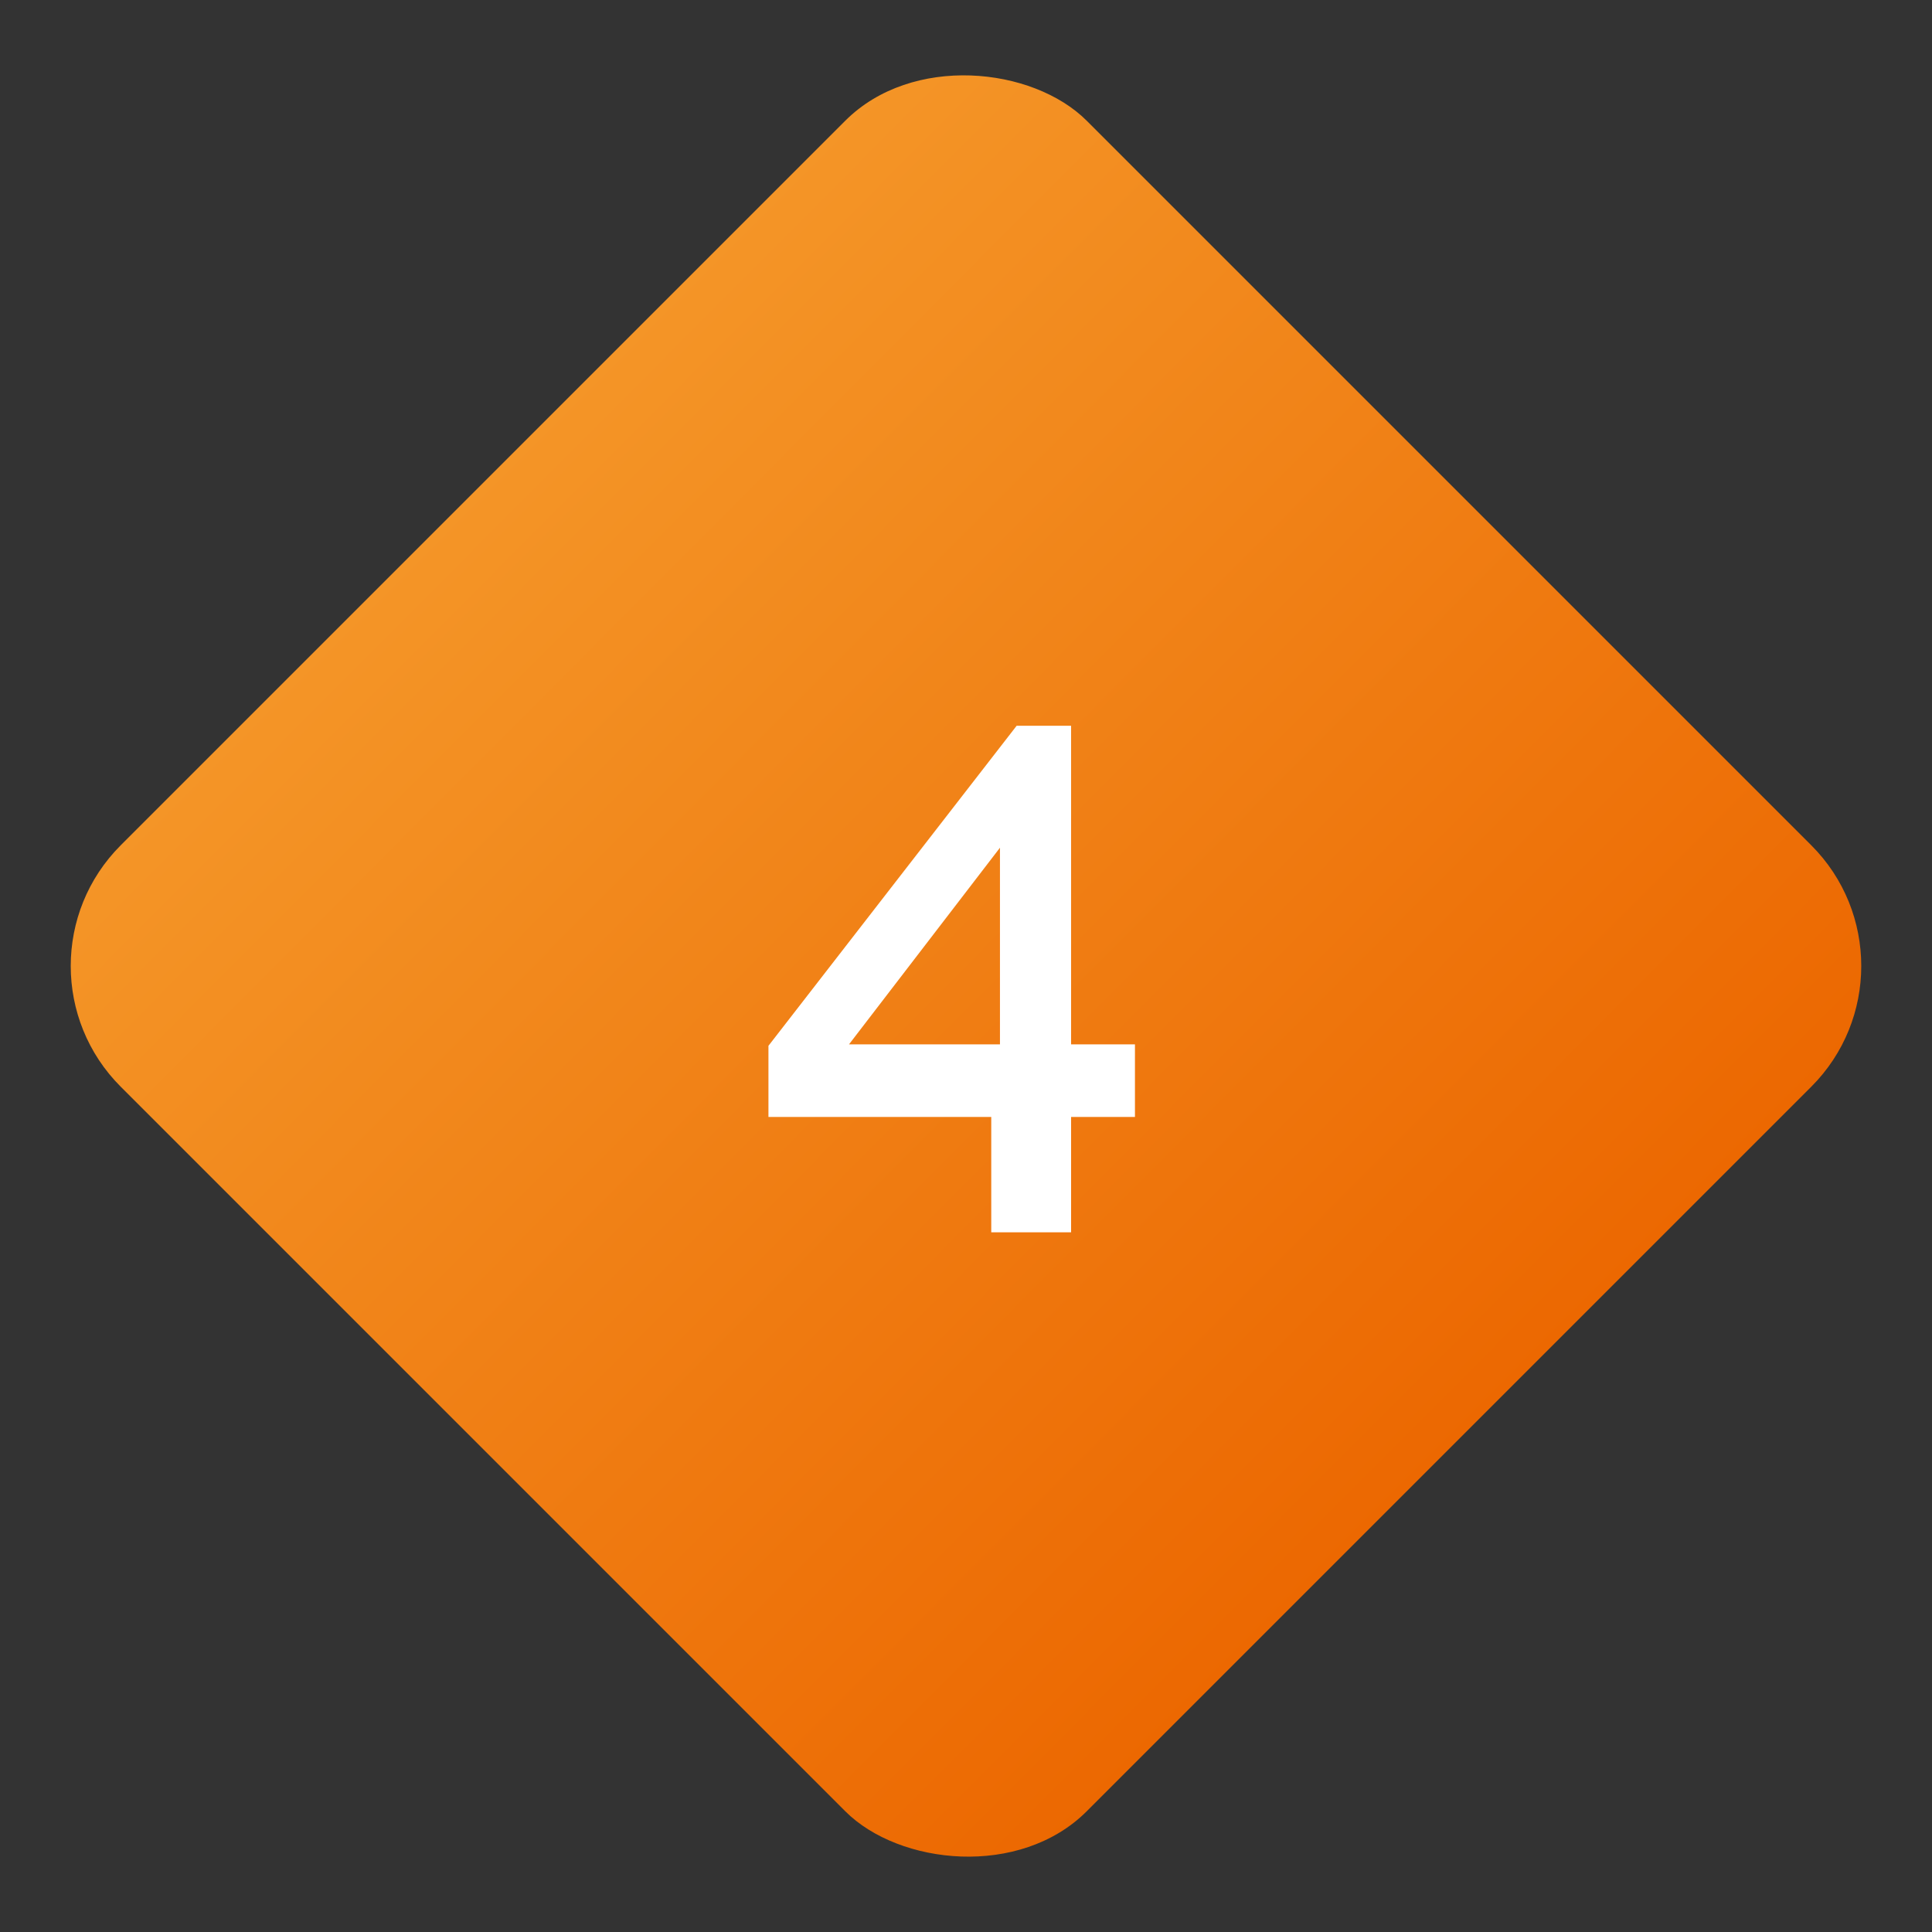
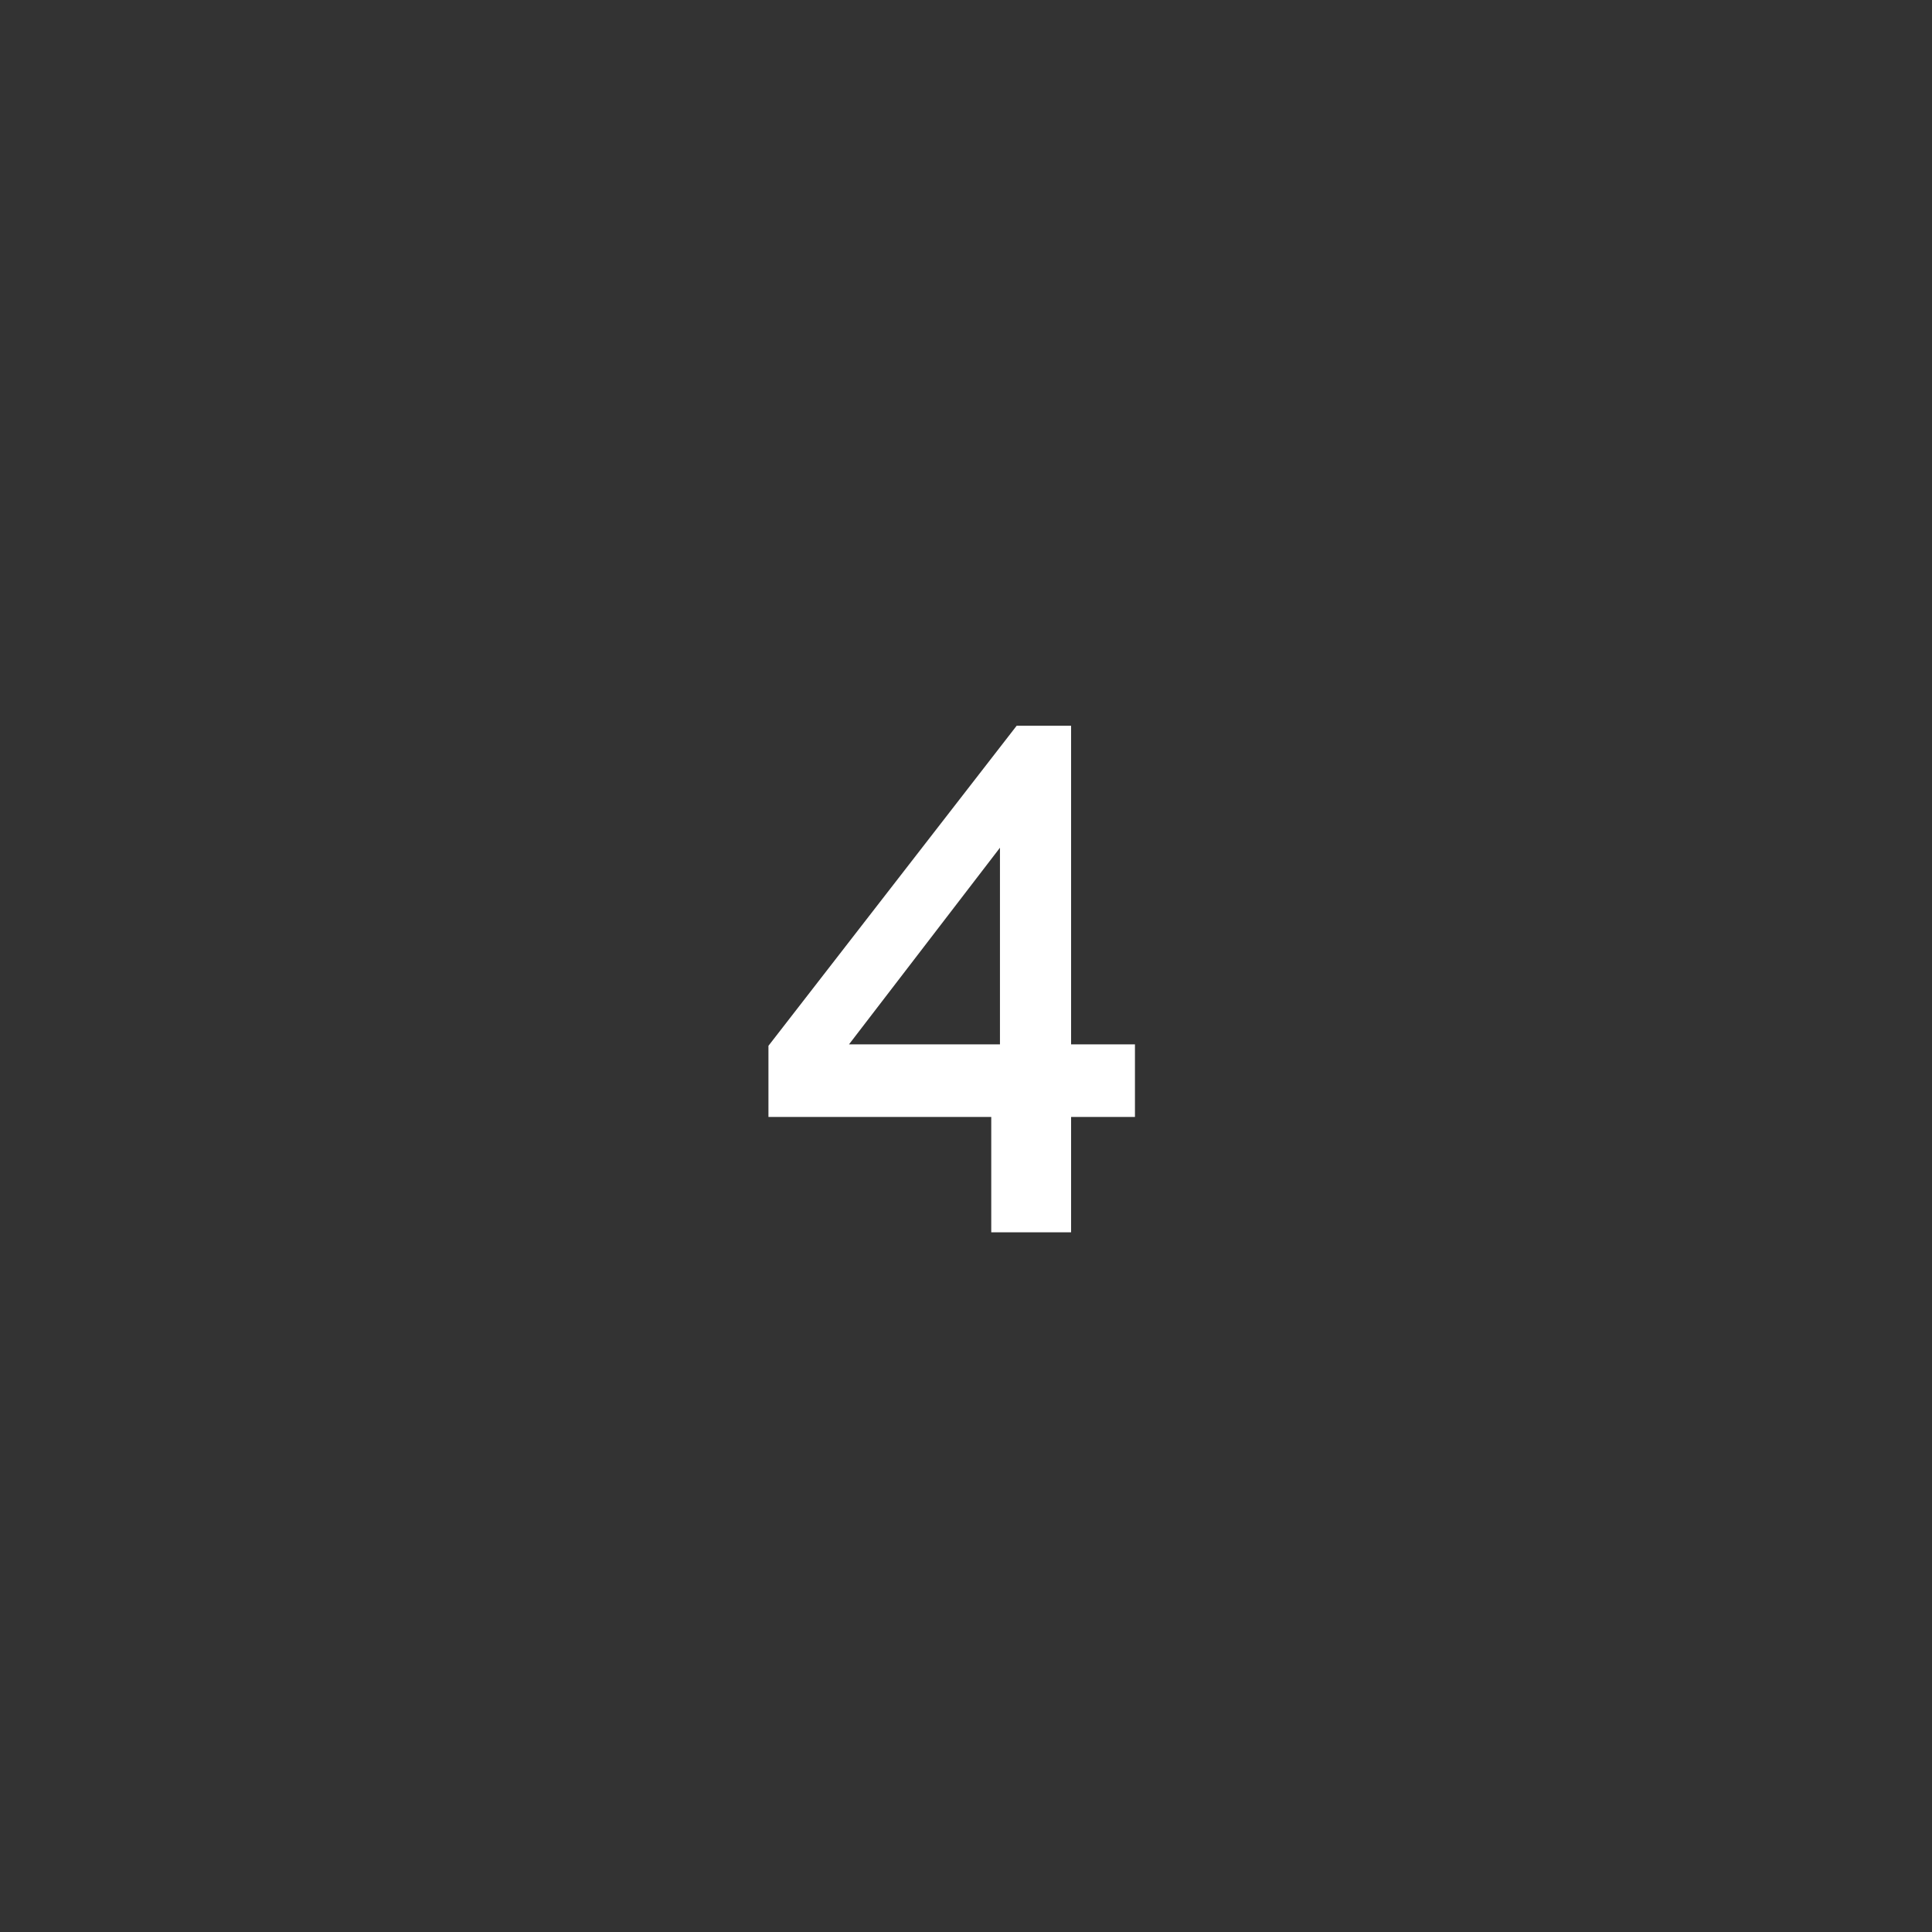
<svg xmlns="http://www.w3.org/2000/svg" width="90.51" height="90.51" viewBox="0 0 90.51 90.51">
  <rect x="0" y="0" width="90.51" height="90.51" fill="#333333" stroke="none" />
  <defs>
    <linearGradient id="linear-gradient" x1="0.508" x2="0.51" y2="1" gradientUnits="objectBoundingBox">
      <stop offset="0" stop-color="#f49527" />
      <stop offset="1" stop-color="#ec6801" />
    </linearGradient>
  </defs>
  <g id="Badge_4" data-name="Badge 4" transform="translate(3113 -8690)">
-     <rect id="Background" width="64" height="64" rx="8" transform="translate(-3113 8735.255) rotate(-45)" fill="url(#linear-gradient)" />
-     <path id="Path_7824" data-name="Path 7824" d="M11.152,4.318V-1.088H.714V-4.42L12.342-19.414h2.55V-4.488h2.992v3.4H14.892V4.318ZM4.488-4.488H11.56V-13.7Z" transform="translate(-3077.714 8743.414)" fill="#fff" />
+     <path id="Path_7824" data-name="Path 7824" d="M11.152,4.318V-1.088H.714V-4.42L12.342-19.414h2.55V-4.488h2.992v3.4H14.892V4.318M4.488-4.488H11.56V-13.7Z" transform="translate(-3077.714 8743.414)" fill="#fff" />
  </g>
</svg>